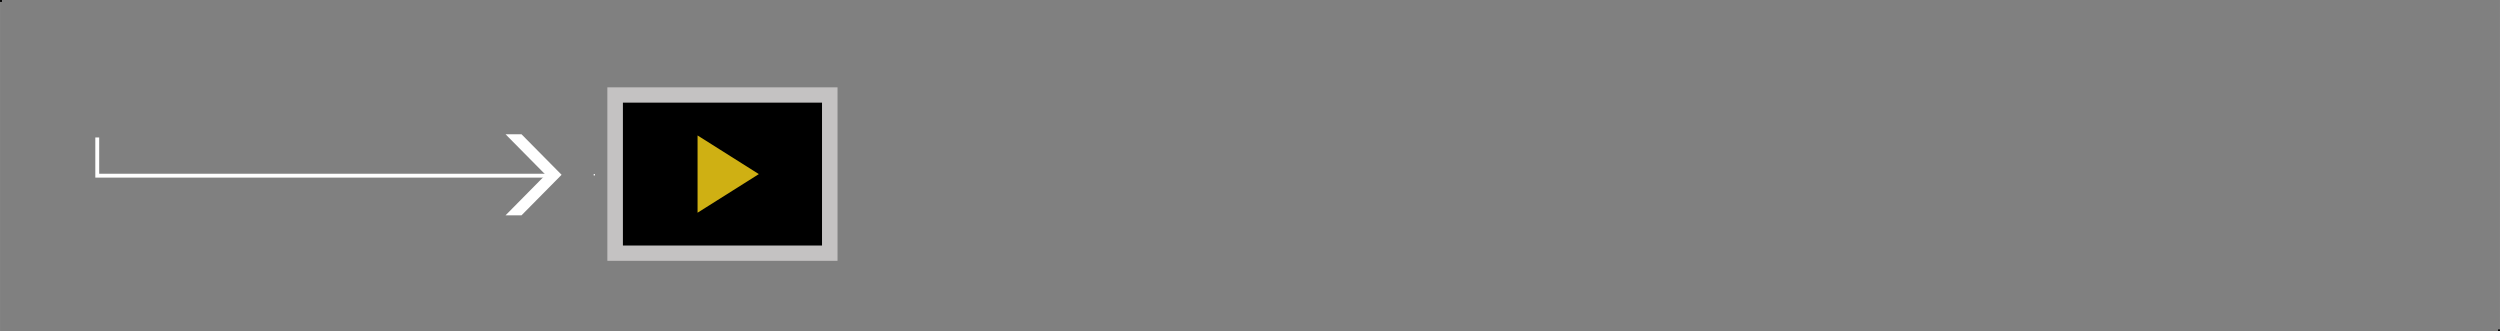
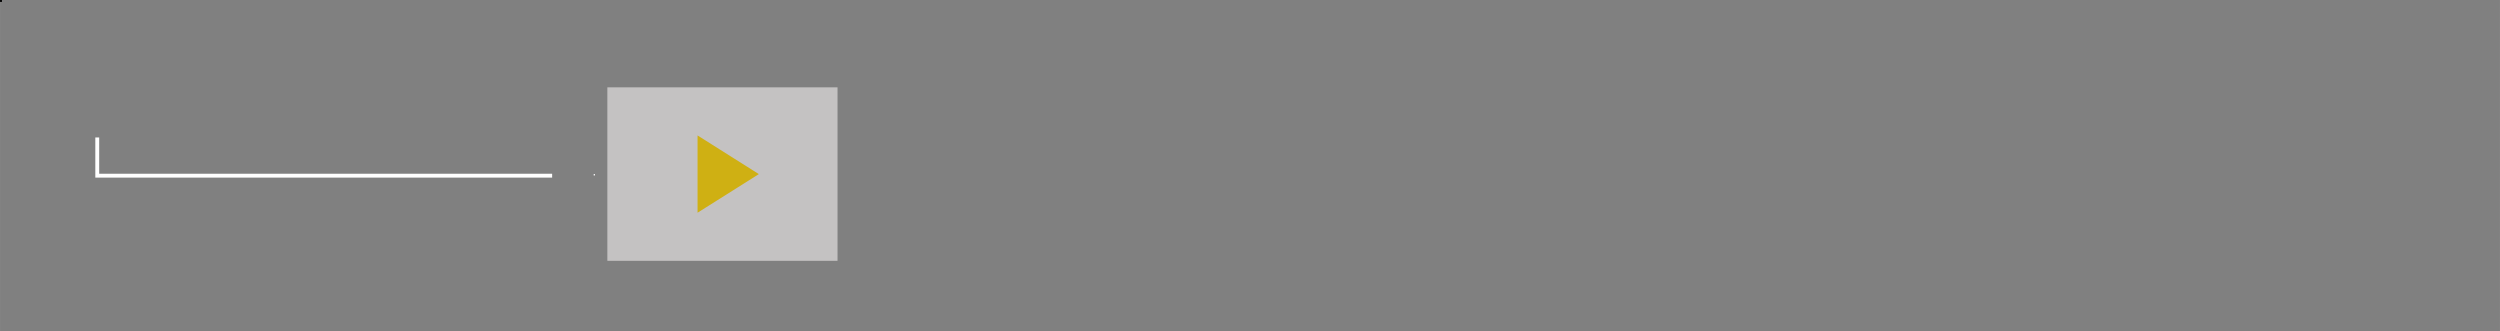
<svg xmlns="http://www.w3.org/2000/svg" xml:space="preserve" width="129.03mm" height="17.1mm" style="shape-rendering:geometricPrecision; text-rendering:geometricPrecision; image-rendering:optimizeQuality; fill-rule:evenodd; clip-rule:evenodd" viewBox="0 0 61.888 8.202">
  <rect x="0" y="0" width="61.888" height="8.202" fill="#808080" stroke="none" />
  <defs>
    <style type="text/css">
   
    .str0 {stroke:white;stroke-width:0.096}
    .fil1 {fill:none}
    .fil2 {fill:black}
    .fil3 {fill:#C4C2C2}
    .fil4 {fill:#CFB013}
    .fil0 {fill:white}
   
  </style>
  </defs>
  <g id="Ebene_x0020_1">
    <g id="_454977448">
      <g>
-         <polygon id="_454973512" class="fil0" points="12.91,3.324 12.515,3.324 13.506,4.327 12.515,5.33 12.91,5.33 13.902,4.327 " />
        <rect id="_454973416" class="fil0" x="14.696" y="4.31" width="0.033" height="0.033" />
      </g>
      <polyline id="_454971952" class="fil1 str0" points="13.668,4.349 2.407,4.349 2.407,3.403 " />
    </g>
    <rect class="fil2" width="0.048" height="0.048" />
-     <rect class="fil2" x="61.84" y="8.154" width="0.048" height="0.048" />
    <rect class="fil3" x="15.035" y="2.162" width="5.698" height="4.295" />
-     <rect class="fil2" x="15.42" y="2.541" width="4.929" height="3.537" />
    <polygon class="fil4" points="17.268,3.353 18.785,4.31 17.268,5.266 " />
  </g>
</svg>